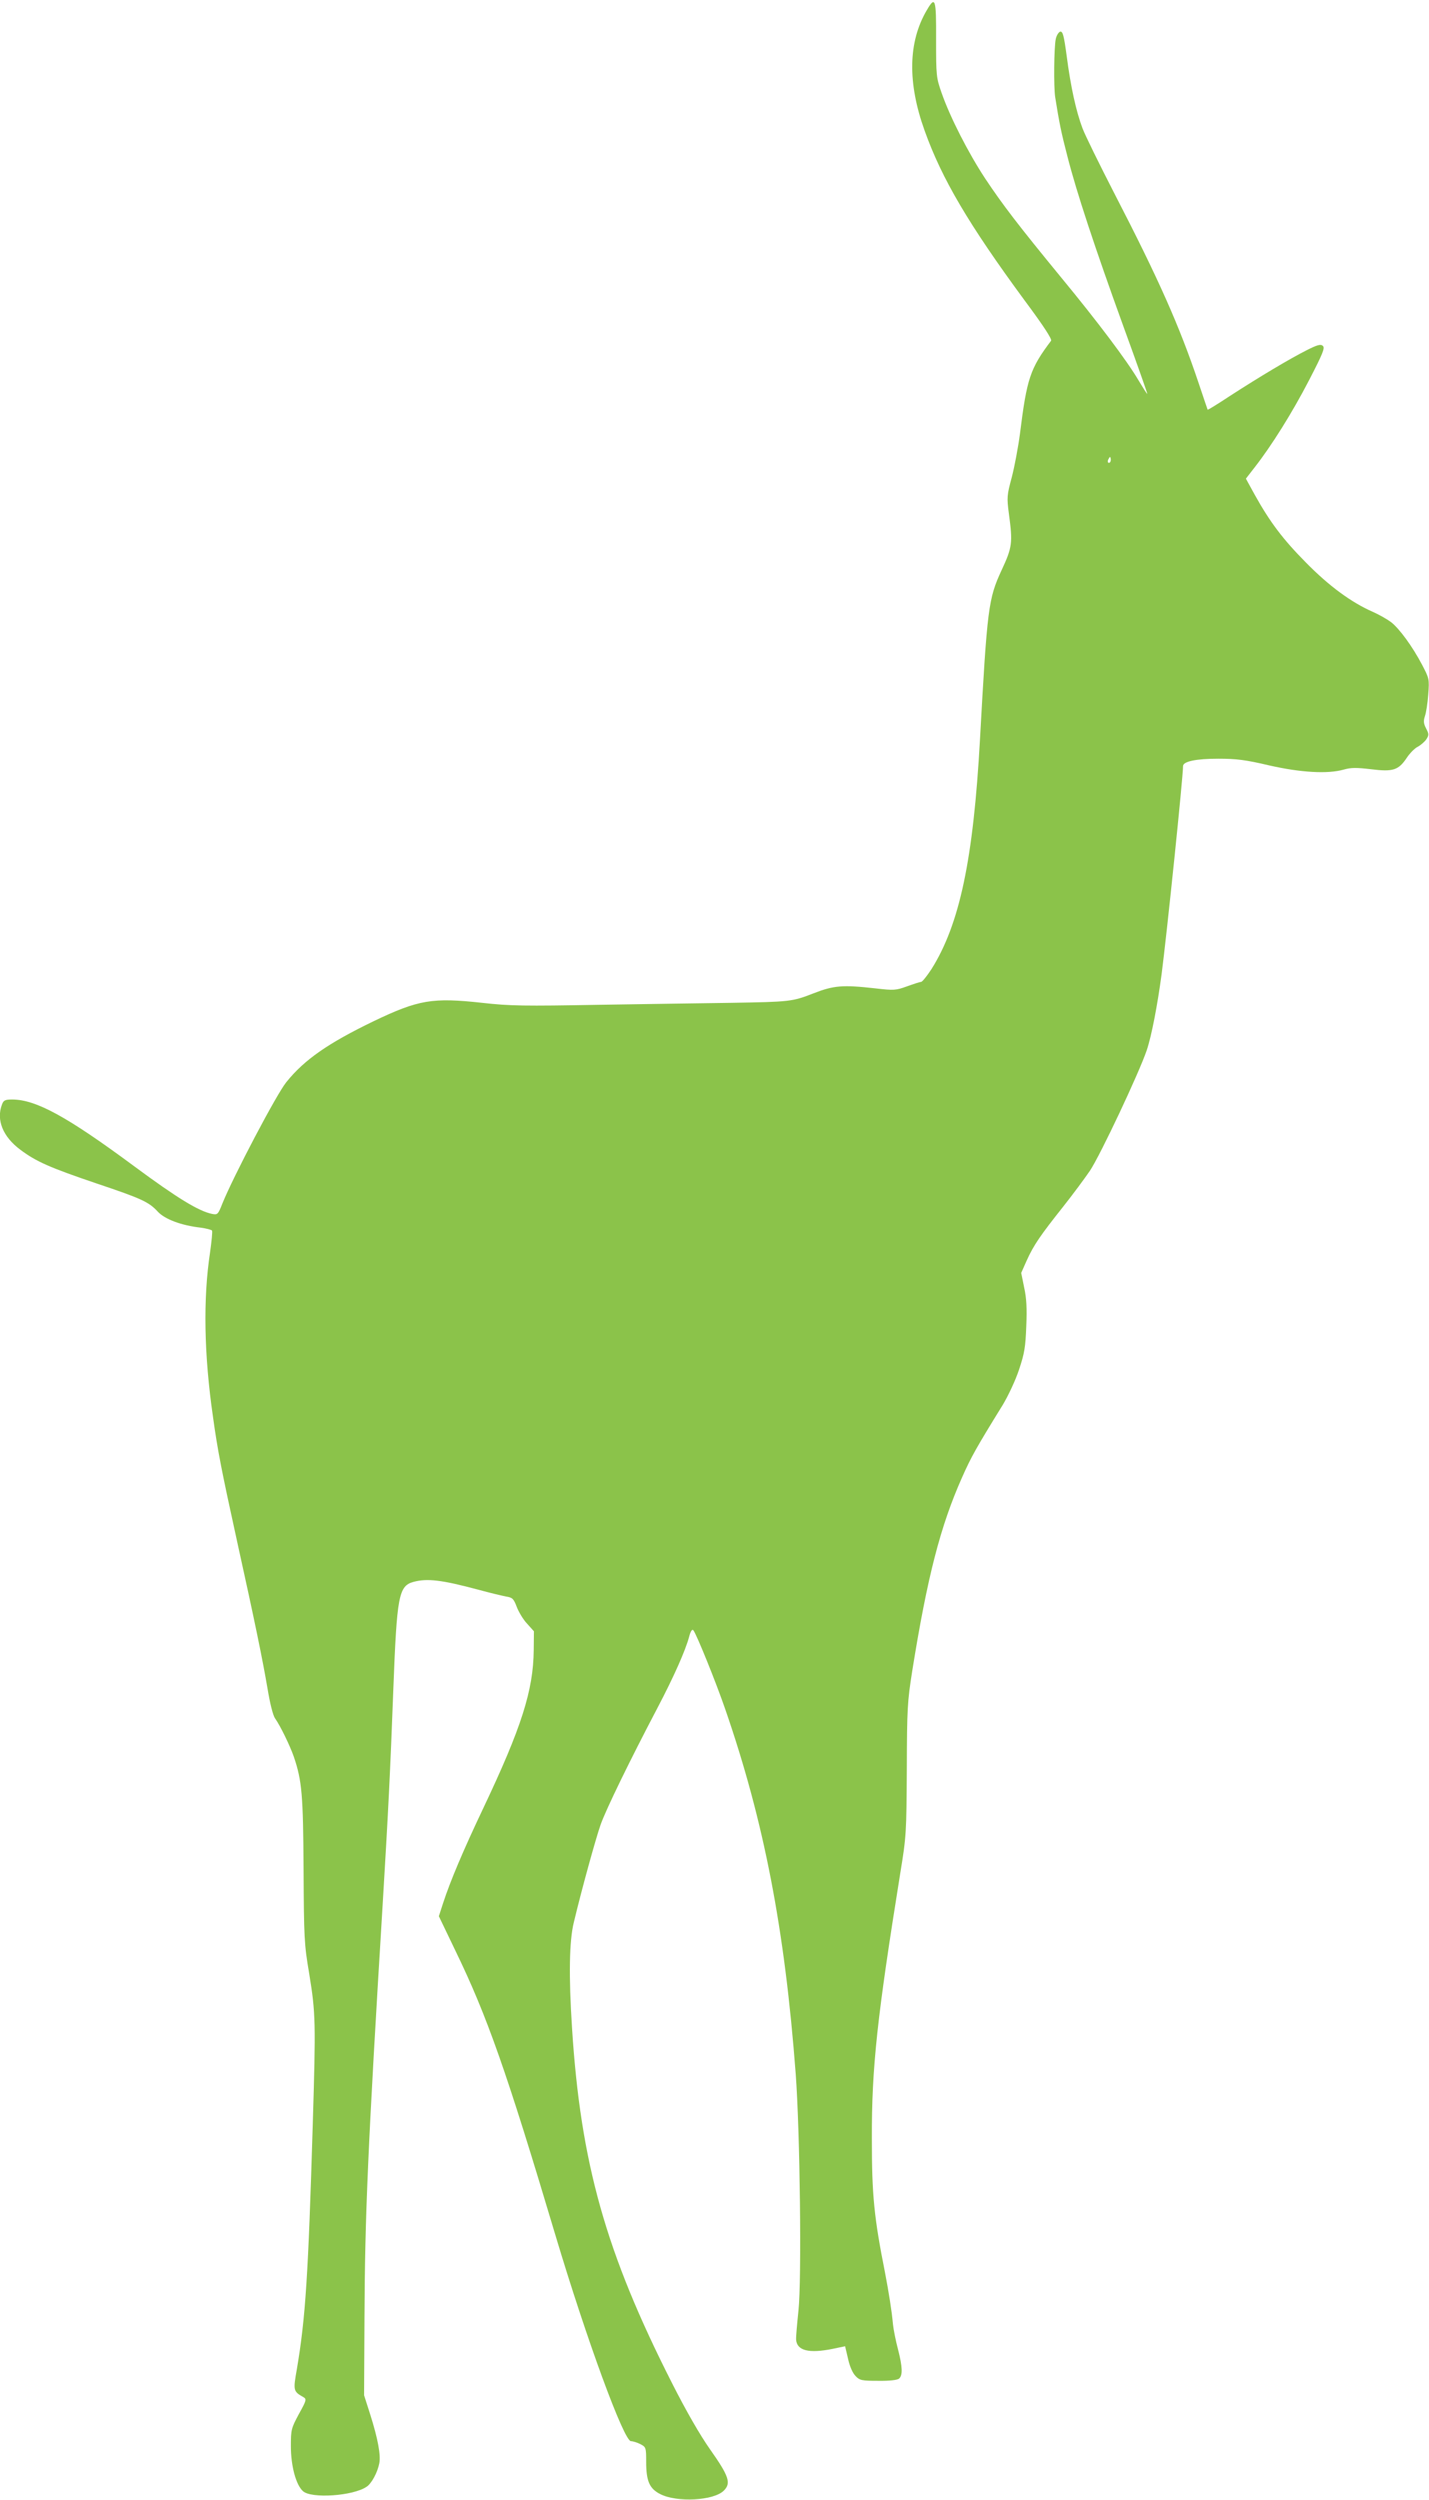
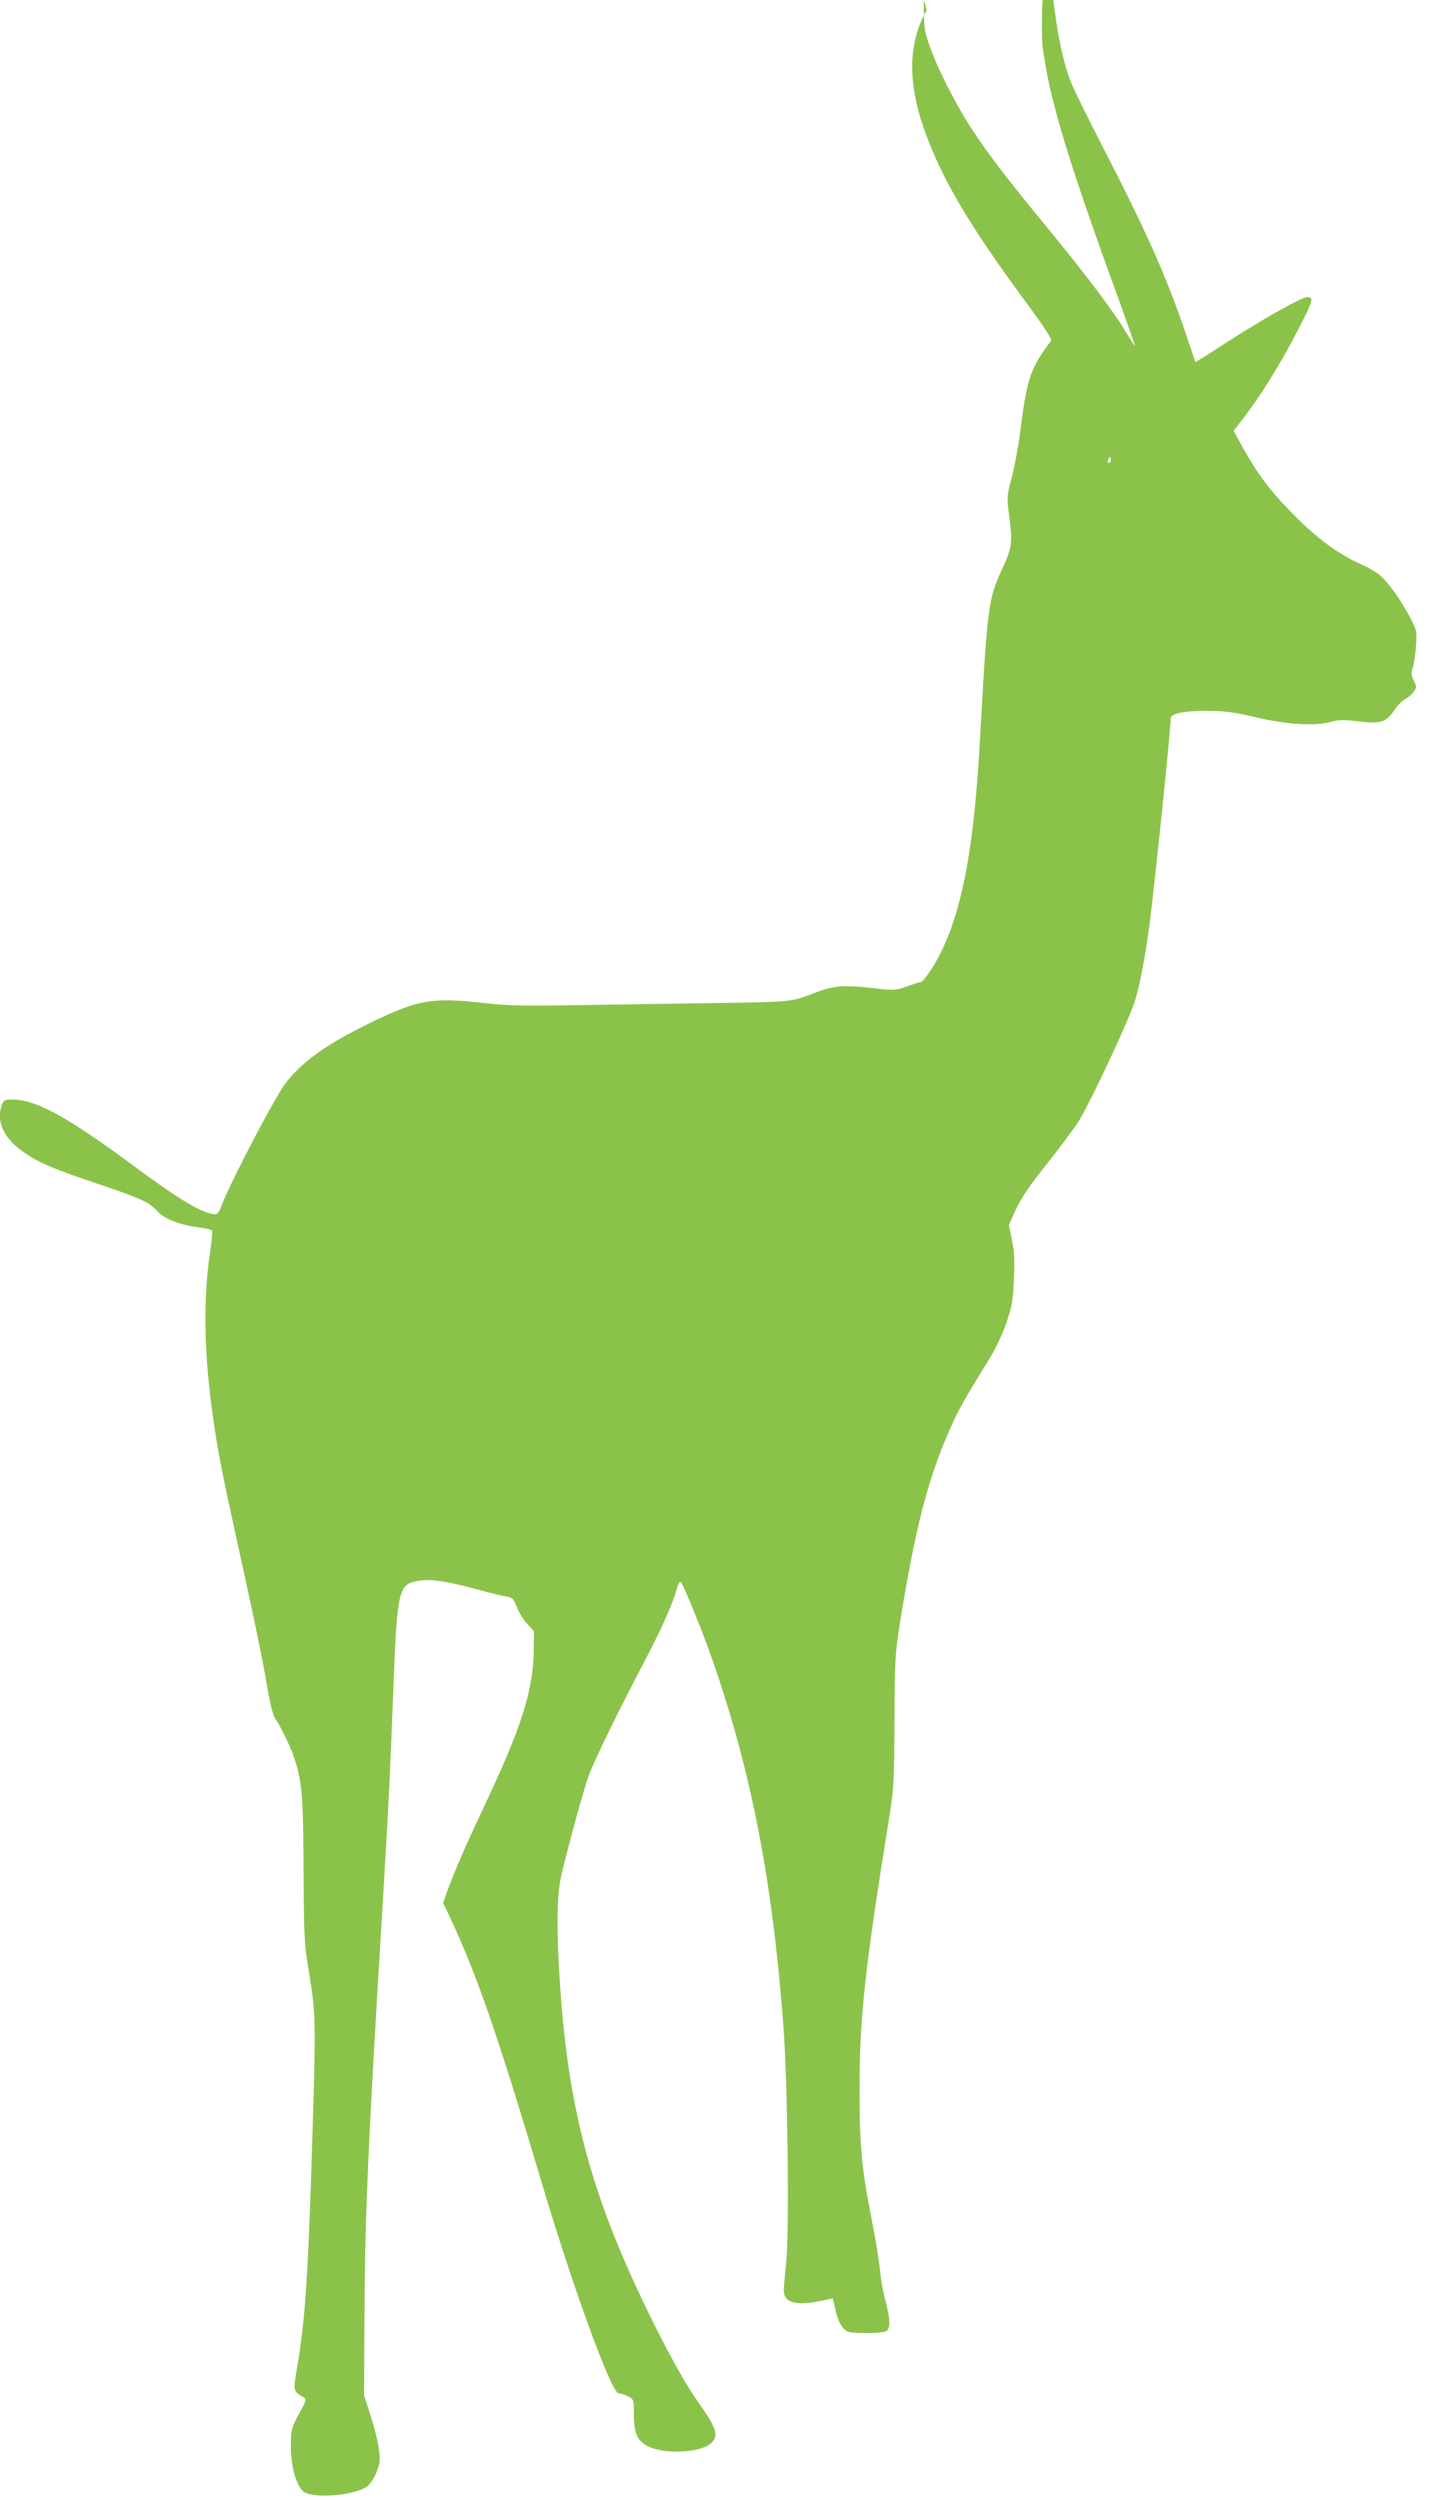
<svg xmlns="http://www.w3.org/2000/svg" version="1.0" width="732pt" height="1280pt" viewBox="0 0 732 1280" preserveAspectRatio="xMidYMid meet">
  <g transform="translate(0,1280) scale(0.1,-0.1)" fill="#8bc34a" stroke="none">
-     <path d="M4747 12747 c-95 -162 -99 -370 -11 -615 88 -247 226 -481 513 -871 96 -129 141 -198 135 -206 -107 -142 -124 -193 -159 -474 -9 -69 -28 -170 -42 -224 -25 -93 -26 -104 -15 -187 20 -150 18 -171 -38 -291 -67 -145 -73 -192 -110 -864 -34 -615 -104 -948 -249 -1178 -23 -35 -46 -64 -53 -65 -7 0 -40 -11 -73 -23 -56 -20 -66 -21 -160 -10 -169 19 -214 15 -317 -25 -110 -43 -121 -44 -423 -49 -132 -2 -436 -6 -676 -10 -384 -7 -456 -6 -599 10 -255 28 -326 16 -556 -94 -234 -113 -356 -198 -448 -313 -50 -62 -270 -480 -327 -621 -22 -56 -25 -58 -52 -53 -69 14 -179 81 -402 246 -342 253 -501 340 -623 340 -36 0 -44 -4 -52 -26 -30 -79 5 -165 94 -231 81 -61 152 -92 391 -173 229 -77 267 -94 313 -144 36 -39 121 -71 219 -82 29 -4 56 -11 59 -15 3 -5 -2 -55 -10 -112 -36 -237 -31 -524 15 -842 24 -174 44 -275 124 -640 93 -421 130 -603 155 -749 13 -79 28 -139 39 -155 27 -38 76 -139 96 -196 42 -124 48 -196 50 -580 2 -349 3 -379 29 -532 33 -202 34 -249 18 -773 -23 -770 -37 -989 -81 -1249 -20 -113 -19 -116 34 -146 16 -10 15 -16 -24 -86 -39 -73 -41 -79 -41 -165 0 -101 26 -198 62 -230 43 -39 254 -25 325 22 26 16 57 74 66 121 8 42 -7 124 -46 248 l-32 100 2 395 c2 523 18 887 93 2115 29 481 39 682 55 1110 18 473 27 524 103 545 71 19 145 10 332 -40 58 -16 122 -31 142 -35 33 -5 39 -11 55 -53 10 -26 33 -65 53 -86 l35 -39 -1 -96 c-2 -207 -63 -398 -259 -811 -103 -217 -168 -371 -205 -484 l-22 -68 85 -177 c162 -334 261 -615 512 -1456 160 -535 351 -1055 387 -1055 10 0 32 -7 48 -15 29 -15 30 -18 30 -91 0 -99 17 -137 72 -165 86 -44 274 -34 326 18 38 38 26 74 -70 210 -53 75 -124 199 -195 339 -340 669 -469 1128 -513 1822 -17 263 -14 444 9 537 39 164 112 429 138 503 28 78 146 321 291 597 84 160 143 293 162 364 7 27 15 40 21 34 14 -14 116 -265 165 -408 197 -570 304 -1122 360 -1865 22 -295 31 -1055 14 -1212 -7 -68 -13 -134 -12 -148 4 -57 66 -72 189 -47 l62 13 15 -64 c9 -41 24 -74 39 -89 21 -22 32 -24 116 -24 58 -1 97 4 106 11 20 17 18 60 -5 150 -11 41 -23 100 -26 130 -6 67 -21 160 -40 260 -57 287 -68 398 -68 690 -1 364 27 620 145 1355 32 195 32 209 34 535 1 313 3 346 28 505 77 480 144 741 256 992 45 101 69 145 208 370 27 45 65 125 83 180 28 84 33 115 37 223 4 90 1 145 -11 198 l-15 74 28 63 c36 80 71 130 186 275 50 63 112 147 138 185 54 81 253 504 291 617 25 74 55 232 76 388 28 216 110 1010 110 1067 0 24 66 38 180 38 94 0 141 -6 260 -34 162 -37 301 -45 382 -22 39 11 65 11 142 2 112 -14 140 -5 183 60 15 22 39 47 55 55 15 8 35 25 44 38 14 22 14 27 -1 56 -13 25 -14 38 -6 63 6 17 14 67 17 111 6 79 5 82 -31 151 -51 97 -117 186 -159 219 -20 15 -62 39 -94 53 -111 49 -224 132 -342 252 -119 120 -185 208 -263 348 l-45 82 45 58 c86 110 192 279 278 445 72 139 83 167 71 177 -11 10 -29 5 -84 -23 -85 -43 -238 -134 -391 -233 -62 -41 -114 -73 -115 -71 -1 2 -21 62 -45 133 -98 293 -206 536 -433 975 -75 146 -149 296 -163 333 -33 88 -60 210 -81 370 -14 105 -20 127 -33 125 -8 -2 -19 -19 -23 -38 -9 -42 -11 -245 -3 -297 21 -132 31 -182 62 -301 47 -185 141 -469 287 -872 69 -189 124 -345 123 -347 -2 -1 -22 31 -46 71 -57 97 -207 297 -396 526 -220 268 -298 370 -388 505 -87 132 -181 316 -224 440 -27 77 -28 87 -28 273 1 210 -4 225 -48 149z m943 -2302 c0 -8 -4 -15 -10 -15 -5 0 -7 7 -4 15 4 8 8 15 10 15 2 0 4 -7 4 -15z" />
+     <path d="M4747 12747 c-95 -162 -99 -370 -11 -615 88 -247 226 -481 513 -871 96 -129 141 -198 135 -206 -107 -142 -124 -193 -159 -474 -9 -69 -28 -170 -42 -224 -25 -93 -26 -104 -15 -187 20 -150 18 -171 -38 -291 -67 -145 -73 -192 -110 -864 -34 -615 -104 -948 -249 -1178 -23 -35 -46 -64 -53 -65 -7 0 -40 -11 -73 -23 -56 -20 -66 -21 -160 -10 -169 19 -214 15 -317 -25 -110 -43 -121 -44 -423 -49 -132 -2 -436 -6 -676 -10 -384 -7 -456 -6 -599 10 -255 28 -326 16 -556 -94 -234 -113 -356 -198 -448 -313 -50 -62 -270 -480 -327 -621 -22 -56 -25 -58 -52 -53 -69 14 -179 81 -402 246 -342 253 -501 340 -623 340 -36 0 -44 -4 -52 -26 -30 -79 5 -165 94 -231 81 -61 152 -92 391 -173 229 -77 267 -94 313 -144 36 -39 121 -71 219 -82 29 -4 56 -11 59 -15 3 -5 -2 -55 -10 -112 -36 -237 -31 -524 15 -842 24 -174 44 -275 124 -640 93 -421 130 -603 155 -749 13 -79 28 -139 39 -155 27 -38 76 -139 96 -196 42 -124 48 -196 50 -580 2 -349 3 -379 29 -532 33 -202 34 -249 18 -773 -23 -770 -37 -989 -81 -1249 -20 -113 -19 -116 34 -146 16 -10 15 -16 -24 -86 -39 -73 -41 -79 -41 -165 0 -101 26 -198 62 -230 43 -39 254 -25 325 22 26 16 57 74 66 121 8 42 -7 124 -46 248 l-32 100 2 395 c2 523 18 887 93 2115 29 481 39 682 55 1110 18 473 27 524 103 545 71 19 145 10 332 -40 58 -16 122 -31 142 -35 33 -5 39 -11 55 -53 10 -26 33 -65 53 -86 l35 -39 -1 -96 c-2 -207 -63 -398 -259 -811 -103 -217 -168 -371 -205 -484 c162 -334 261 -615 512 -1456 160 -535 351 -1055 387 -1055 10 0 32 -7 48 -15 29 -15 30 -18 30 -91 0 -99 17 -137 72 -165 86 -44 274 -34 326 18 38 38 26 74 -70 210 -53 75 -124 199 -195 339 -340 669 -469 1128 -513 1822 -17 263 -14 444 9 537 39 164 112 429 138 503 28 78 146 321 291 597 84 160 143 293 162 364 7 27 15 40 21 34 14 -14 116 -265 165 -408 197 -570 304 -1122 360 -1865 22 -295 31 -1055 14 -1212 -7 -68 -13 -134 -12 -148 4 -57 66 -72 189 -47 l62 13 15 -64 c9 -41 24 -74 39 -89 21 -22 32 -24 116 -24 58 -1 97 4 106 11 20 17 18 60 -5 150 -11 41 -23 100 -26 130 -6 67 -21 160 -40 260 -57 287 -68 398 -68 690 -1 364 27 620 145 1355 32 195 32 209 34 535 1 313 3 346 28 505 77 480 144 741 256 992 45 101 69 145 208 370 27 45 65 125 83 180 28 84 33 115 37 223 4 90 1 145 -11 198 l-15 74 28 63 c36 80 71 130 186 275 50 63 112 147 138 185 54 81 253 504 291 617 25 74 55 232 76 388 28 216 110 1010 110 1067 0 24 66 38 180 38 94 0 141 -6 260 -34 162 -37 301 -45 382 -22 39 11 65 11 142 2 112 -14 140 -5 183 60 15 22 39 47 55 55 15 8 35 25 44 38 14 22 14 27 -1 56 -13 25 -14 38 -6 63 6 17 14 67 17 111 6 79 5 82 -31 151 -51 97 -117 186 -159 219 -20 15 -62 39 -94 53 -111 49 -224 132 -342 252 -119 120 -185 208 -263 348 l-45 82 45 58 c86 110 192 279 278 445 72 139 83 167 71 177 -11 10 -29 5 -84 -23 -85 -43 -238 -134 -391 -233 -62 -41 -114 -73 -115 -71 -1 2 -21 62 -45 133 -98 293 -206 536 -433 975 -75 146 -149 296 -163 333 -33 88 -60 210 -81 370 -14 105 -20 127 -33 125 -8 -2 -19 -19 -23 -38 -9 -42 -11 -245 -3 -297 21 -132 31 -182 62 -301 47 -185 141 -469 287 -872 69 -189 124 -345 123 -347 -2 -1 -22 31 -46 71 -57 97 -207 297 -396 526 -220 268 -298 370 -388 505 -87 132 -181 316 -224 440 -27 77 -28 87 -28 273 1 210 -4 225 -48 149z m943 -2302 c0 -8 -4 -15 -10 -15 -5 0 -7 7 -4 15 4 8 8 15 10 15 2 0 4 -7 4 -15z" />
  </g>
</svg>